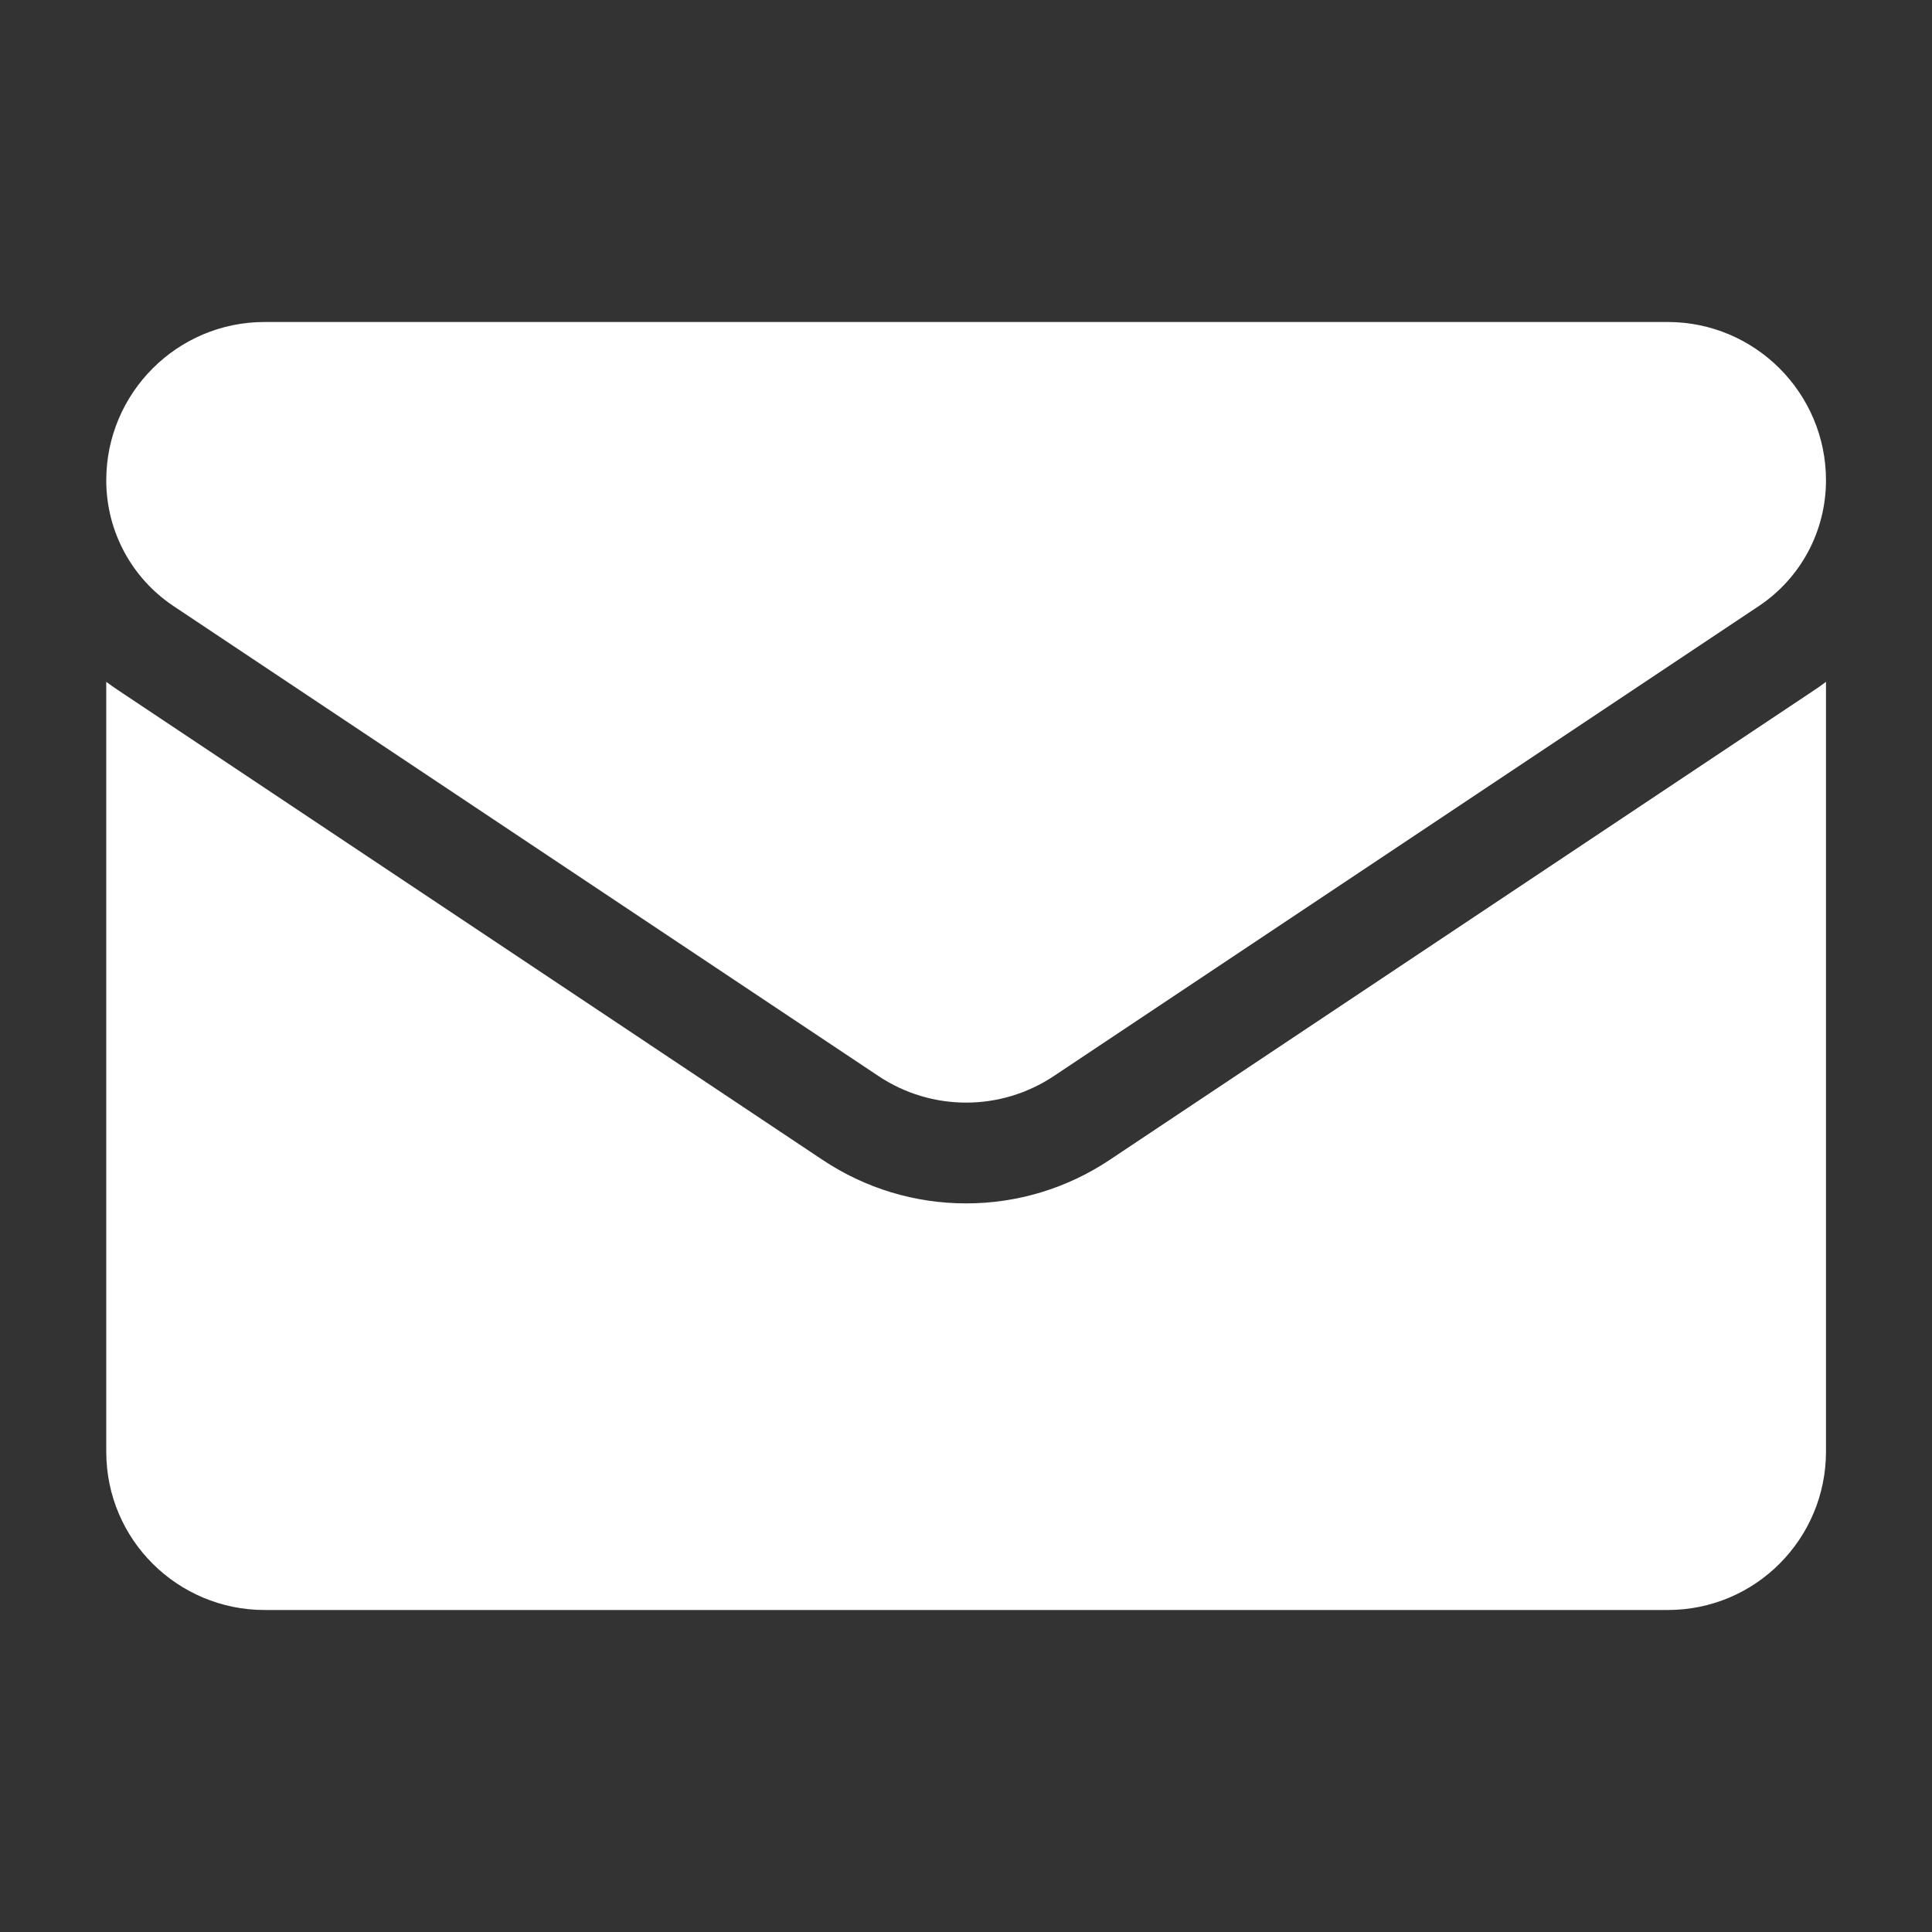
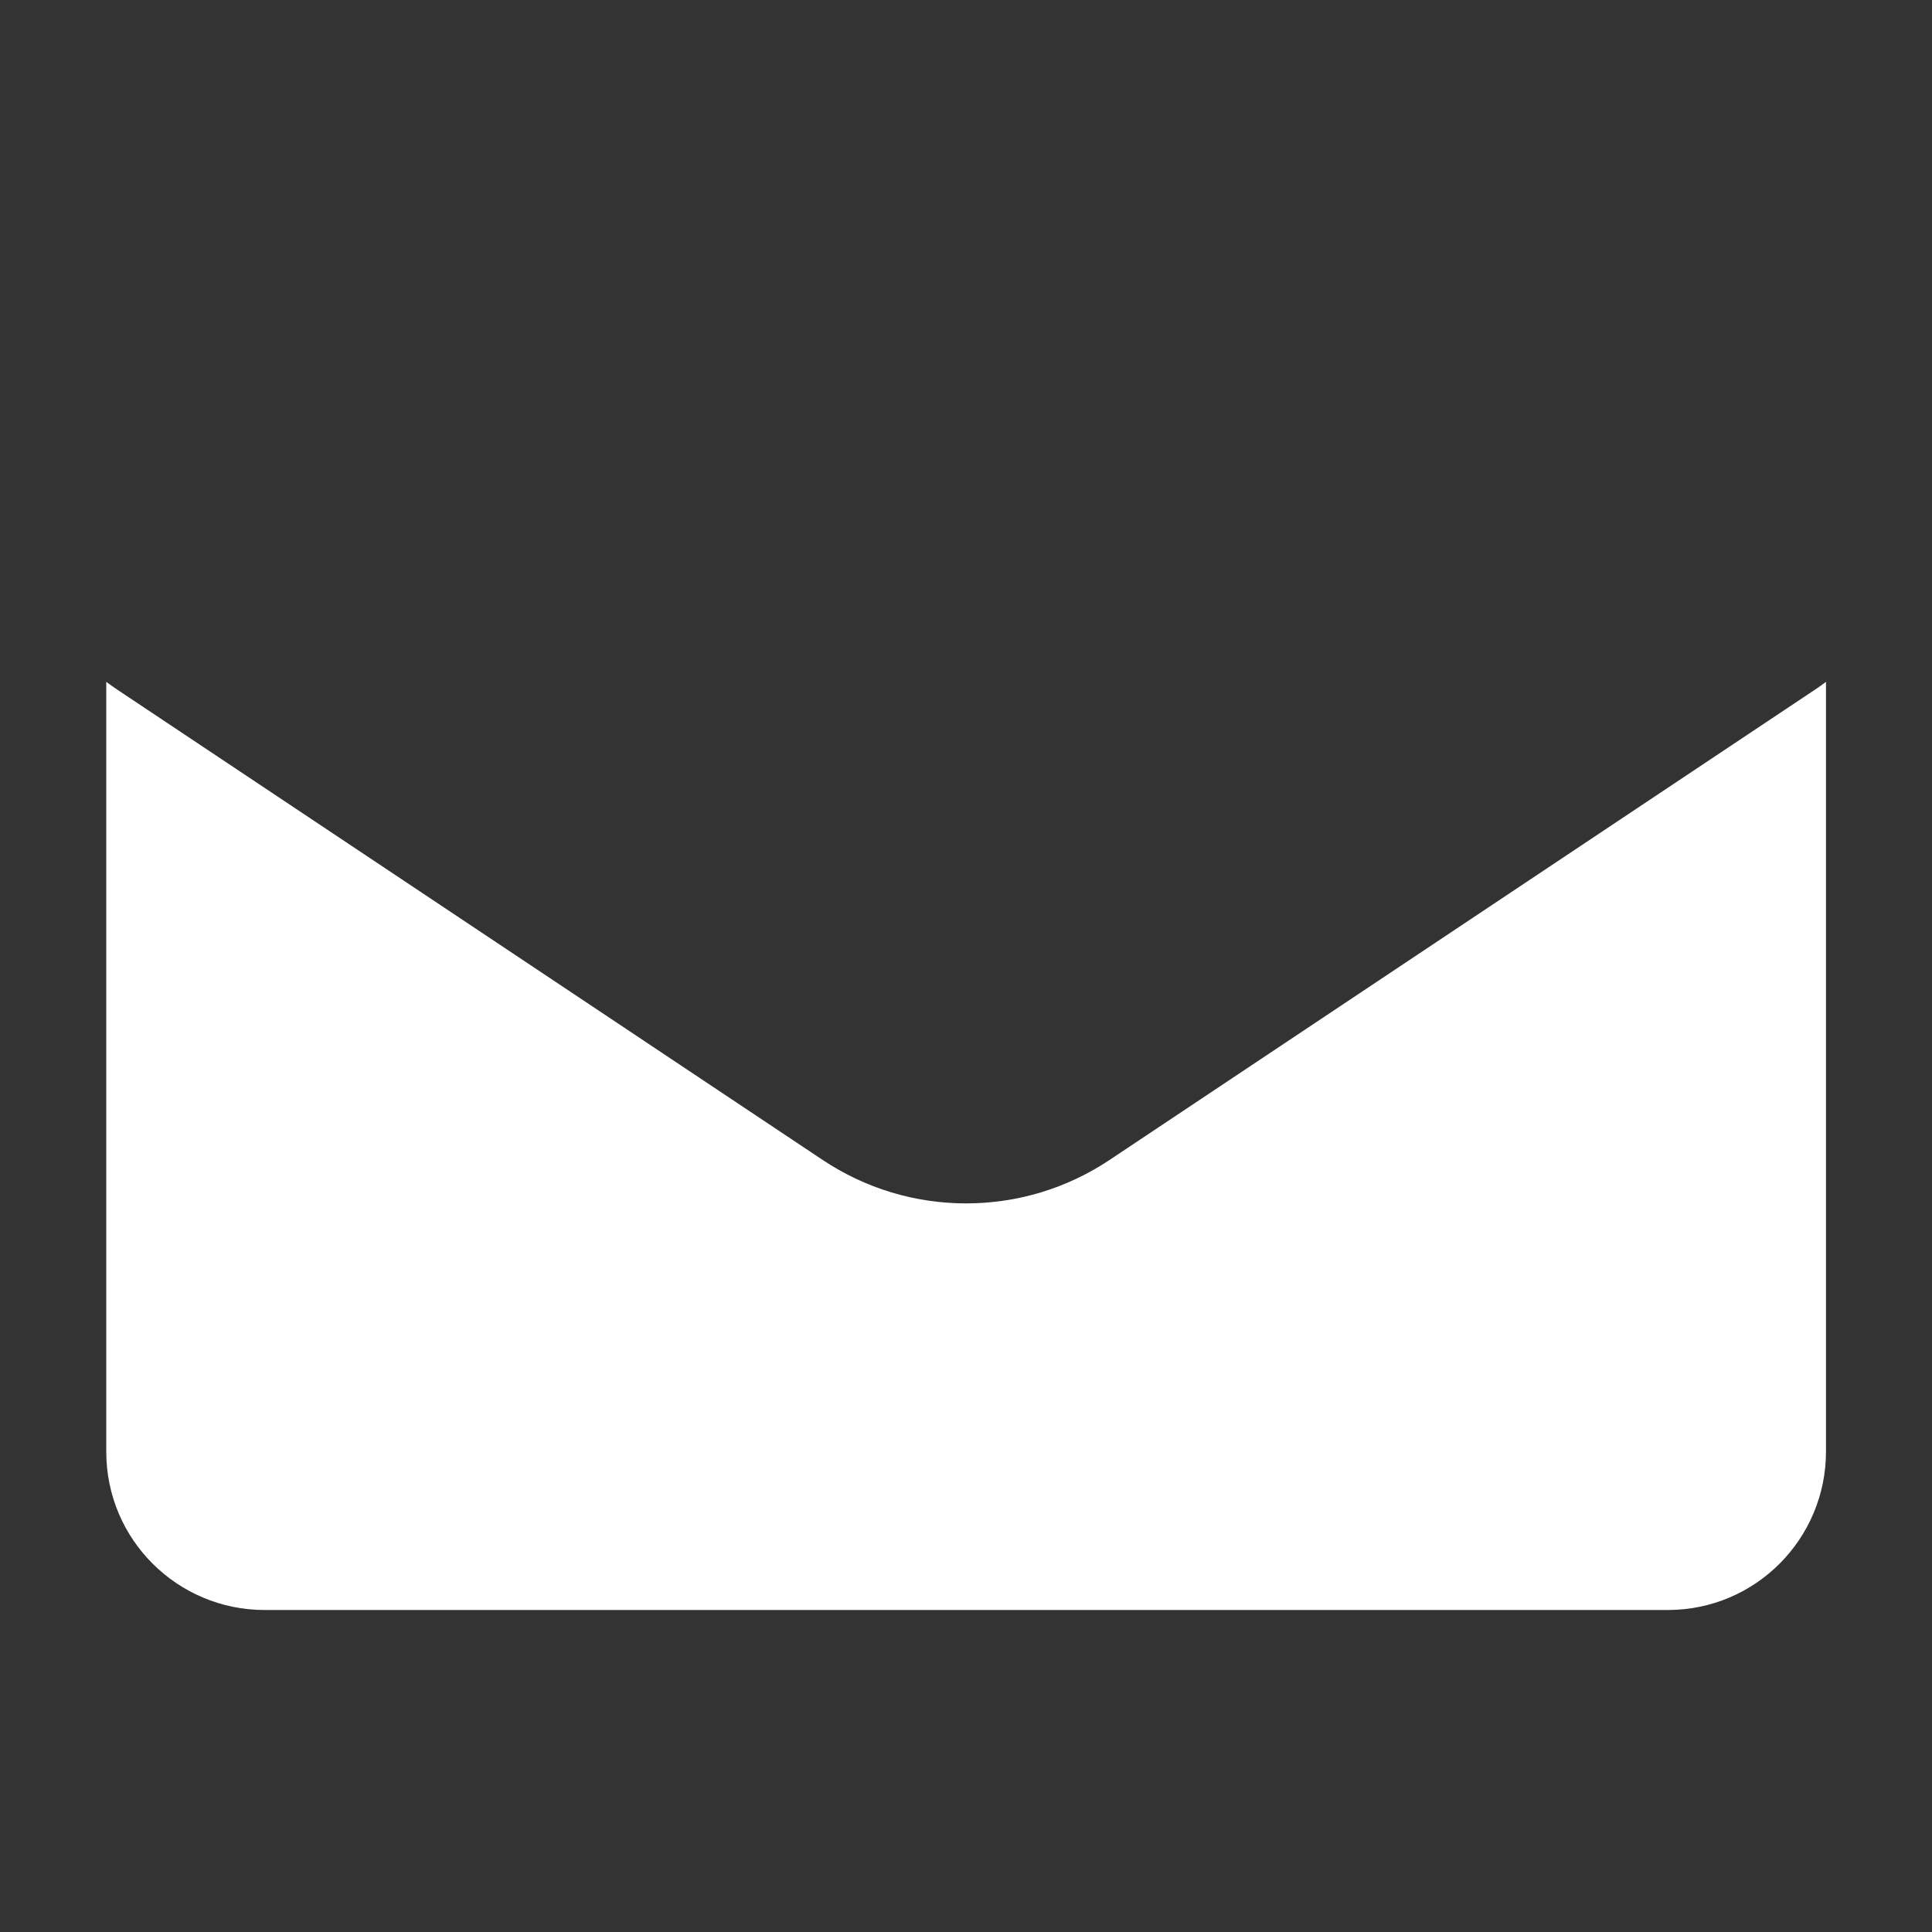
<svg xmlns="http://www.w3.org/2000/svg" width="24" height="24" viewBox="0 0 24 24" fill="none">
  <rect x="0" y="0" width="24" height="24" fill="#333333" stroke="none" />
  <path d="M13.787 14.407C13.256 14.762 12.638 14.949 12.002 14.949C11.365 14.949 10.748 14.762 10.216 14.407L1.463 8.571C1.414 8.539 1.367 8.505 1.32 8.47V18.033C1.32 19.13 2.21 20 3.287 20H20.717C21.813 20 22.683 19.11 22.683 18.033V8.47C22.637 8.505 22.59 8.539 22.541 8.571L13.787 14.407Z" fill="white" />
-   <path d="M2.157 7.53L10.911 13.366C11.242 13.587 11.622 13.697 12.002 13.697C12.382 13.697 12.761 13.587 13.093 13.366L21.847 7.53C22.371 7.181 22.683 6.596 22.683 5.966C22.683 4.882 21.801 4 20.717 4H3.286C2.202 4 1.32 4.882 1.32 5.967C1.32 6.596 1.633 7.181 2.157 7.53Z" fill="white" />
</svg>